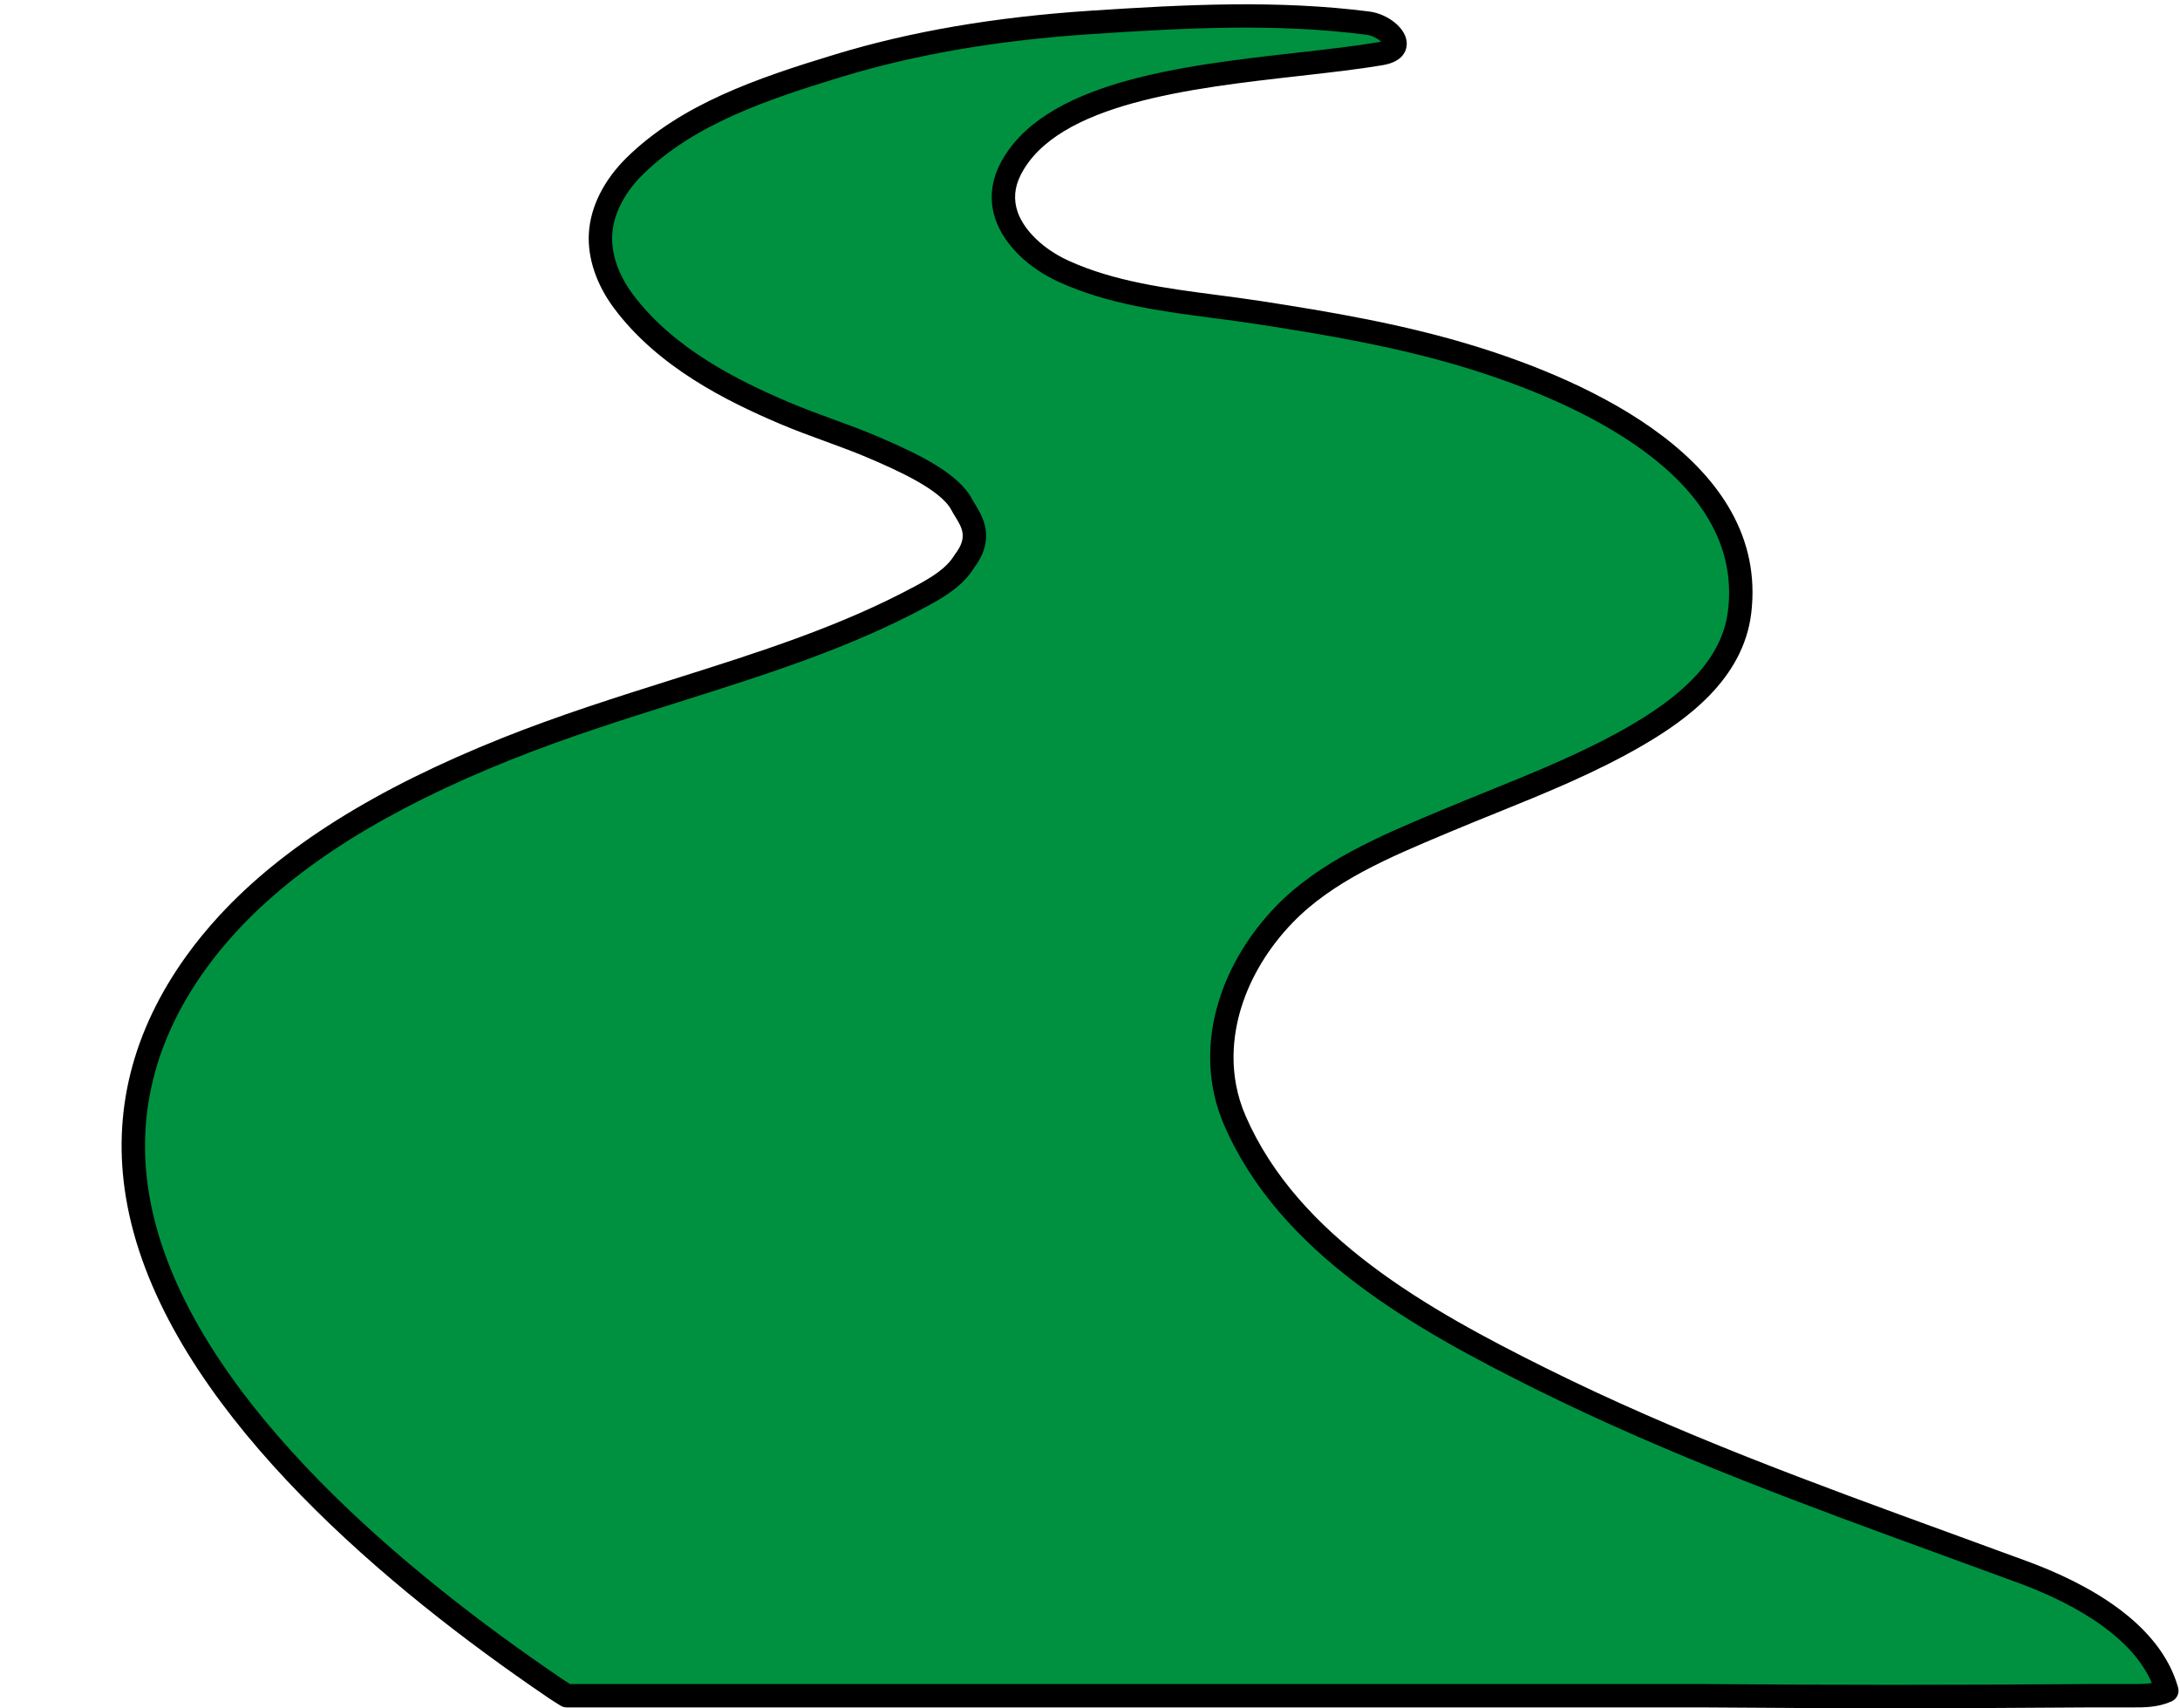
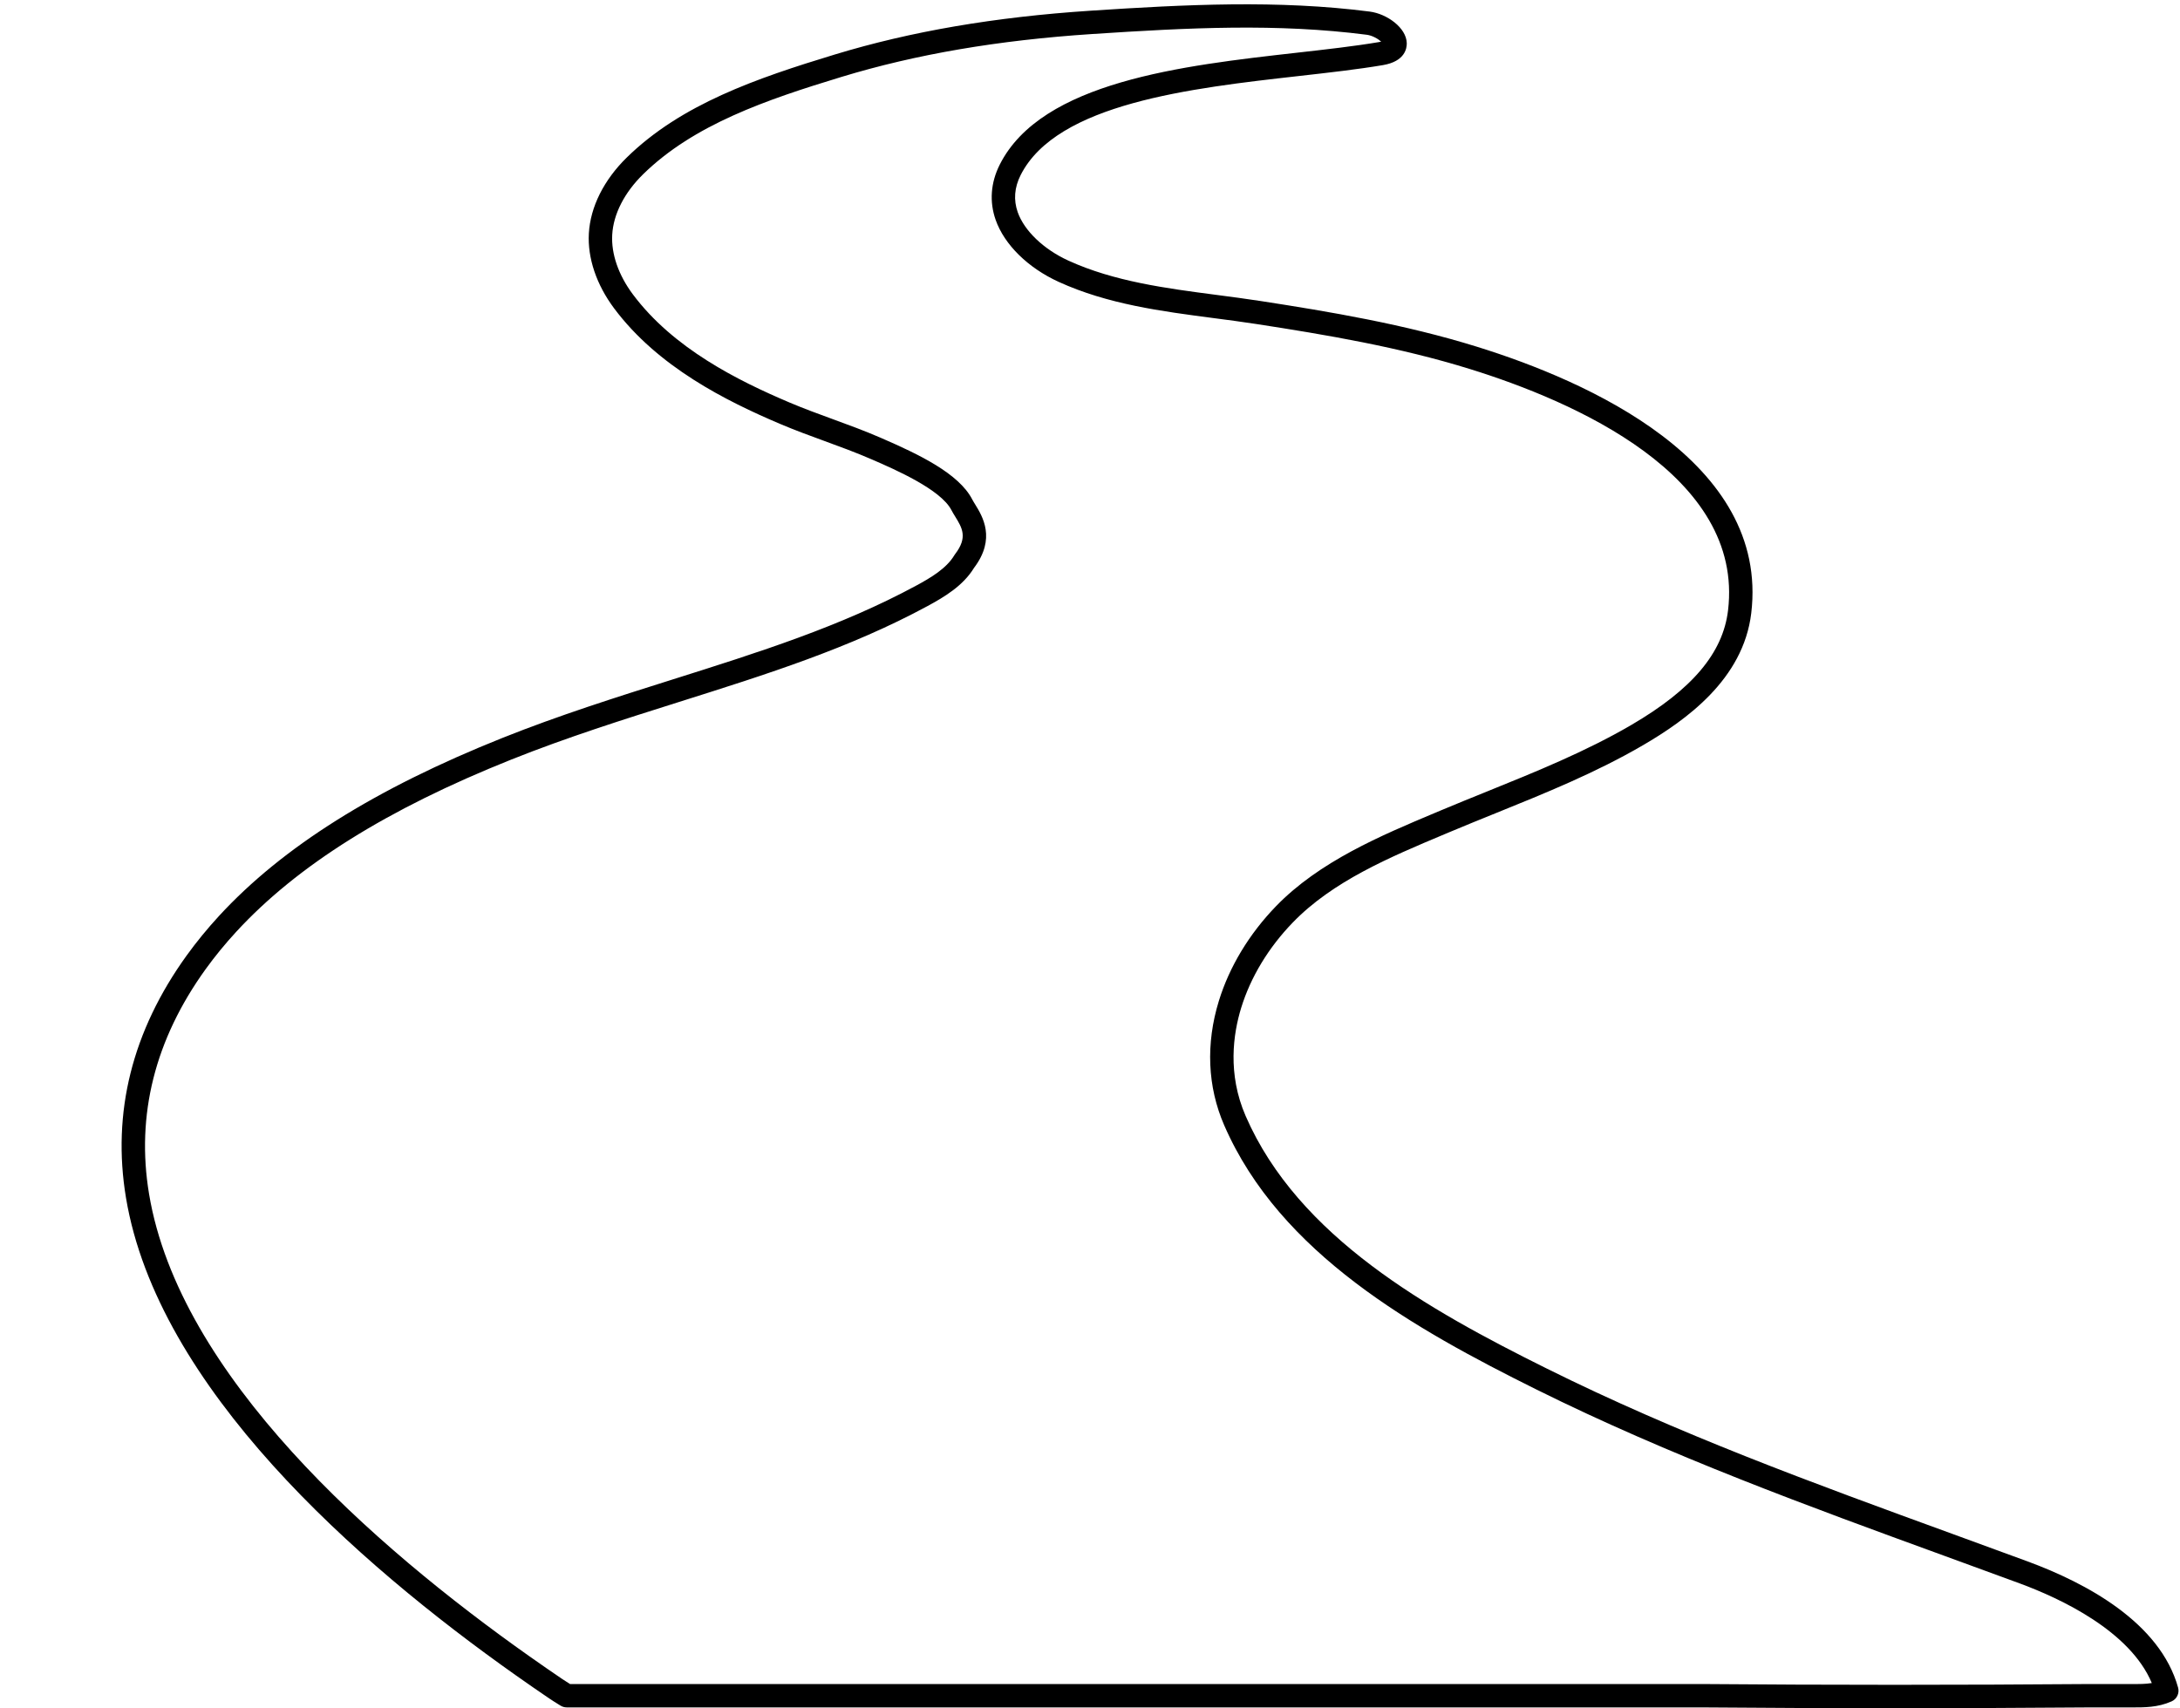
<svg xmlns="http://www.w3.org/2000/svg" fill="#000000" height="435.5" preserveAspectRatio="xMidYMid meet" version="1" viewBox="-31.0 -1.1 555.7 435.5" width="555.7" zoomAndPan="magnify">
  <g>
    <g id="change1_1">
-       <path d="M102.299,423.644c2.871,2.028,5.68,3.97,8.406,5.82c0.908,0.616,1.834,1.177,2.756,1.751 c0,0,158.53,0,277.427,0c3.963,0,7.882,0,11.75,0c32.058,0.268,66.321,0.268,99.221,0c3.699,0,6.87,0,9.453,0 c0.019,0,0.038,0,0.058,0c3.586,0,6.711,0.161,9.974-1.277c-4.29-15.418-22.542-25.01-36.493-30.157 c-41.711-15.389-82.947-29.456-122.965-49.344c-29.844-14.832-64.171-33.795-78.104-65.863 c-4.294-9.885-4.115-20.296-1.233-29.64c2.62-8.493,7.456-16.302,13.833-22.9 c10.986-11.367,26.783-17.772,41.084-23.787c16.411-6.902,33.413-12.926,48.84-21.927 c11.912-6.95,24.391-16.795,26.144-31.45c4.355-36.396-39.483-55.915-67.835-64.721 c-17.881-5.553-36.377-8.722-54.846-11.577c-16.599-2.566-34.2-3.449-49.677-10.524 c-9.839-4.498-19.308-14.47-13.595-25.822c12.601-25.04,64.722-24.609,94.536-29.663 c7.506-1.272,1.667-7.12-3.257-7.753c-23.471-3.021-47.058-1.756-70.589-0.205 c-21.797,1.437-43.582,4.682-64.516,11.044c-18.009,5.473-37.999,12.026-51.79,25.518 c-4.758,4.655-8.424,10.771-8.799,17.416c-0.347,6.159,2.168,12.215,5.86,17.157 c10.201,13.653,25.781,21.999,41.156,28.526c7.597,3.225,15.548,5.649,23.106,8.935 c6.218,2.704,18.702,8.02,21.972,14.383c1.531,2.979,6.004,7.449,0.646,14.41 c-2.322,3.901-6.588,6.517-10.807,8.8c-32.182,17.419-69.427,24.452-105.843,39.006 c-22.91,9.156-51.136,22.894-71.132,44.612c-2.857,3.103-5.545,6.368-8.028,9.809 C-31.041,313.595,47.091,384.645,102.299,423.644z" fill="#009140" />
-     </g>
+       </g>
    <g id="change2_1">
      <path d="M451.938,434.394c-16.701,0-33.294-0.067-49.323-0.201H113.462c-0.556,0-1.101-0.156-1.574-0.45 l-0.522-0.324c-0.783-0.484-1.564-0.969-2.333-1.491c-2.741-1.861-5.564-3.812-8.451-5.851 c0,0-0.002,0-0.002-0.001C59.656,397.168,9.179,352.573,1.119,304.293c-3.63-21.752,1.577-42.55,15.477-61.815 c2.485-3.443,5.262-6.835,8.254-10.085c16.171-17.566,39.794-32.403,72.217-45.361 c14.442-5.771,29.085-10.392,43.248-14.86c22.124-6.981,43.021-13.574,62.282-23.999 c3.625-1.962,7.659-4.337,9.664-7.704c0.061-0.102,0.127-0.199,0.199-0.293c3.294-4.28,1.782-6.733,0.03-9.573 c-0.365-0.594-0.703-1.146-0.966-1.658c-2.712-5.279-14.452-10.381-20.095-12.833l-0.415-0.18 c-3.844-1.671-7.902-3.155-11.826-4.591c-3.705-1.354-7.536-2.755-11.256-4.335 c-13.874-5.889-31.228-14.563-42.379-29.485c-4.513-6.04-6.803-12.827-6.448-19.109 c0.381-6.755,3.822-13.638,9.69-19.378c13.868-13.569,32.987-20.154,53.007-26.238 c19.424-5.904,40.747-9.556,65.186-11.166c24.2-1.594,47.851-2.779,71.165,0.223 c4.394,0.565,9.366,4.134,9.444,8.065c0.028,1.364-0.509,4.639-6.069,5.581 c-6.37,1.08-13.685,1.906-21.427,2.779c-27.501,3.104-61.727,6.968-70.945,25.285 c-1.58,3.142-1.827,6.31-0.736,9.418c1.667,4.744,6.613,9.478,12.908,12.355 c11.681,5.34,24.963,7.075,37.807,8.753c3.646,0.476,7.417,0.969,11.087,1.536 c17.811,2.753,36.751,5.922,55.275,11.676c28.101,8.727,74.547,29.157,69.911,67.921 c-2.026,16.926-16.723,27.322-27.602,33.669c-11.966,6.982-24.955,12.237-37.517,17.318 c-3.903,1.579-7.802,3.156-11.669,4.783l-1.418,0.596c-13.999,5.881-28.477,11.962-38.677,22.516 c-6.181,6.394-10.722,13.9-13.129,21.707c-2.057,6.669-3.532,16.867,1.117,27.575 c13.431,30.91,46.633,49.44,76.698,64.382c33.674,16.734,67.506,29.072,103.325,42.134 c6.436,2.347,12.885,4.699,19.347,7.083c14.939,5.512,33.716,15.566,38.331,32.154 c0.397,1.427-0.314,2.929-1.669,3.525c-3.542,1.56-6.929,1.54-10.205,1.533l-10.482-0.003 C485.43,434.327,468.63,434.394,451.938,434.394z M114.31,428.235h288.329c32.043,0.268,66.337,0.268,99.195,0 l10.531,0.003c1.917,0.009,3.58,0.015,5.15-0.252c-5.594-13.289-23.236-21.552-33.694-25.411 c-6.455-2.381-12.898-4.731-19.327-7.075c-34.395-12.543-69.962-25.513-103.933-42.396 c-31.009-15.411-65.282-34.593-79.511-67.344c-4.257-9.799-4.722-20.763-1.347-31.706 c2.683-8.697,7.71-17.028,14.538-24.093c11.05-11.432,26.778-18.039,40.655-23.868l1.415-0.595 c3.892-1.637,7.815-3.224,11.744-4.813c12.366-5.002,25.153-10.175,36.749-16.941 c15.54-9.068,23.386-18.356,24.688-29.23c4.124-34.477-39.432-53.344-65.761-61.521 c-18.137-5.633-36.828-8.759-54.419-11.478c-3.601-0.556-7.337-1.044-10.949-1.517 c-13.281-1.736-27.015-3.53-39.512-9.243c-7.833-3.58-13.834-9.487-16.052-15.799 c-1.626-4.628-1.269-9.494,1.036-14.071c10.668-21.198,46.669-25.262,75.598-28.528 c7.66-0.864,14.894-1.681,21.102-2.733c0.204-0.035,0.383-0.072,0.538-0.109c-0.8-0.717-2.251-1.569-3.678-1.752 C294.58,4.827,272.188,5.941,247.384,7.576c-23.979,1.58-44.863,5.152-63.845,10.922 c-19.286,5.861-37.666,12.168-50.574,24.797c-4.802,4.697-7.61,10.186-7.907,15.453 c-0.276,4.887,1.596,10.287,5.272,15.207c10.296,13.78,26.749,21.971,39.932,27.567 c3.582,1.52,7.339,2.894,10.973,4.223c4.006,1.465,8.15,2.979,12.158,4.722l0.413,0.18 c9.354,4.065,19.619,8.956,23.02,15.574c0.199,0.389,0.46,0.805,0.738,1.256 c1.883,3.054,5.378,8.724-0.275,16.195c-2.793,4.579-7.579,7.428-11.855,9.742 c-19.762,10.696-40.923,17.372-63.325,24.441c-14.059,4.436-28.595,9.023-42.83,14.711 c-31.578,12.62-54.489,26.967-70.045,43.864c-2.834,3.076-5.46,6.284-7.805,9.535 c-12.936,17.928-17.792,37.222-14.433,57.348c7.721,46.253,57.022,89.643,97.022,117.897 c2.856,2.018,5.65,3.948,8.361,5.789C113.016,427.43,113.663,427.834,114.31,428.235z" />
    </g>
  </g>
</svg>